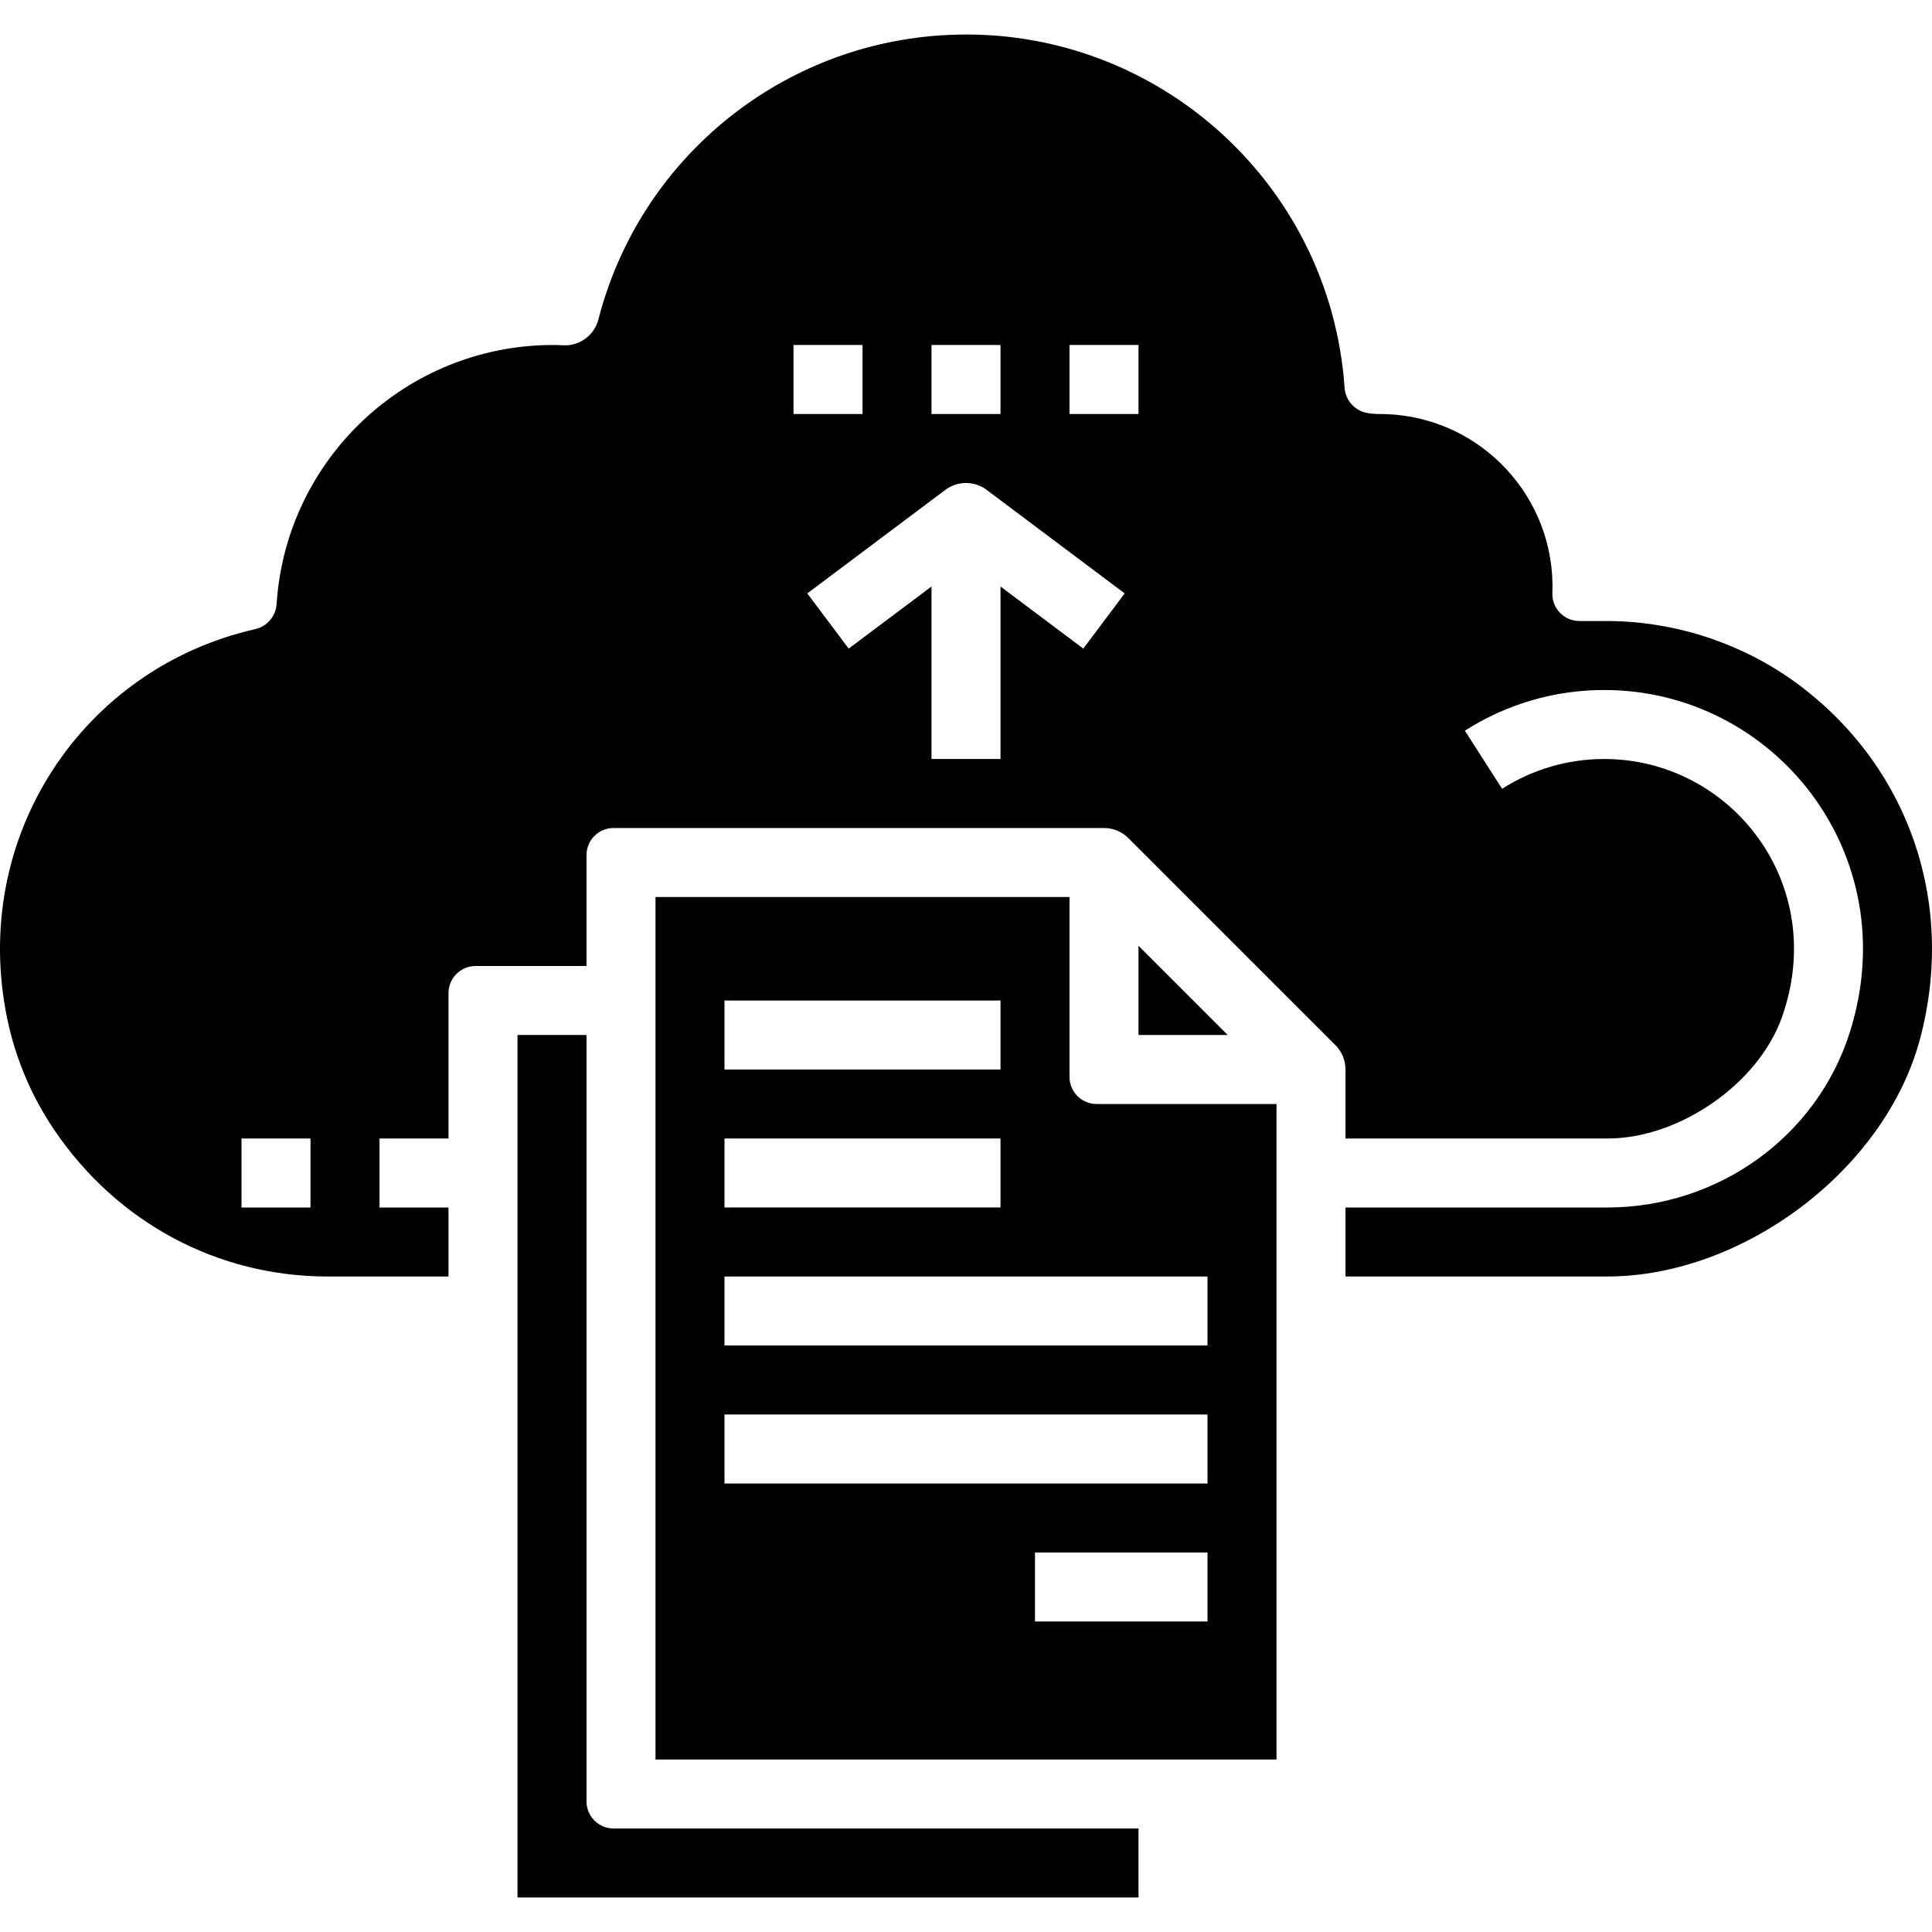
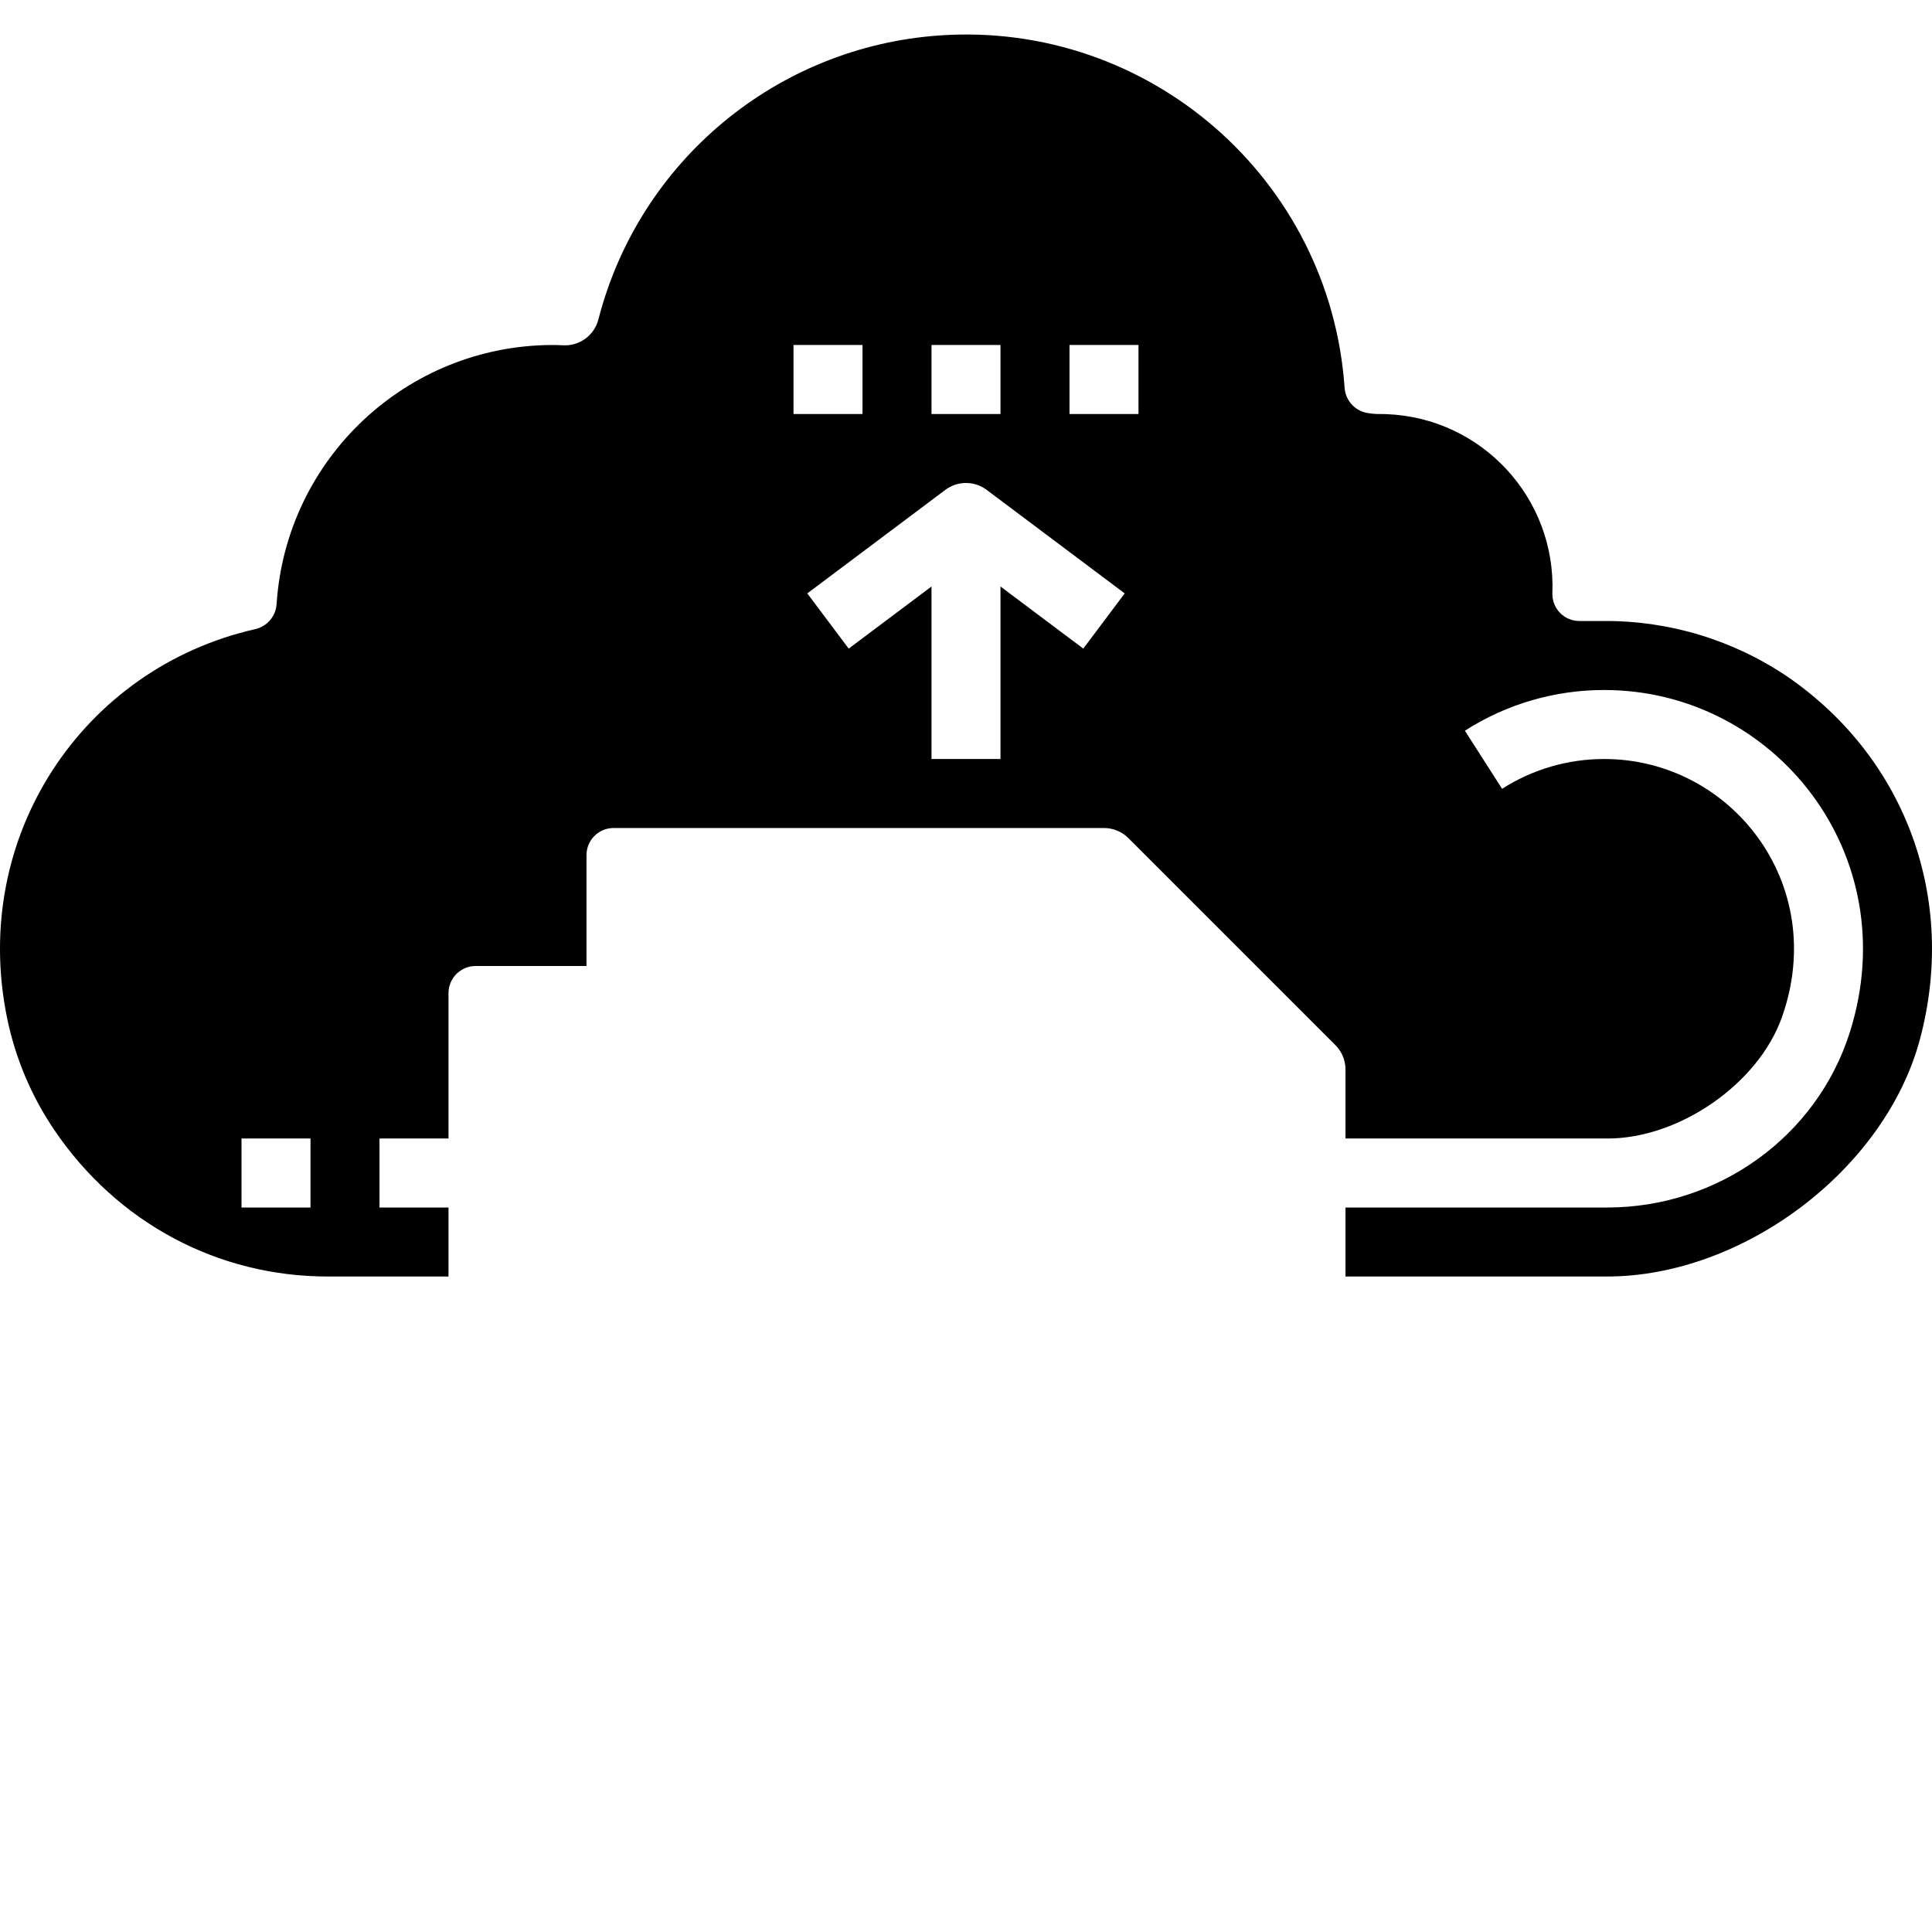
<svg xmlns="http://www.w3.org/2000/svg" id="Capa_1" enable-background="new 0 0 448 448" height="512" viewBox="0 0 448 448" width="512">
-   <path d="m136 417.714v-177.714h-16v200h144v-16h-121.714c-3.472 0-6.286-2.814-6.286-6.286z" />
-   <path d="m248 249.714v-41.714h-96v200h144v-152h-41.714c-3.472 0-6.286-2.814-6.286-6.286zm-80-17.714h64v16h-64zm0 32h64v16h-64zm112 112h-40v-16h40zm0-32h-112v-16h112zm0-32h-112v-16h112z" />
-   <path d="m264 240h20.686l-20.686-20.686z" />
  <path d="m414.765 157.1c-12.634-8.631-27.6-13.201-42.9-13.1h-5.609c-3.453.019-6.267-2.766-6.285-6.218 0-.071 0-.142.002-.213.843-22.099-16.389-40.697-38.488-41.54-.457-.017-.915-.027-1.372-.029-.896.022-1.792-.038-2.677-.178-3.04-.348-5.405-2.803-5.641-5.853-3.339-48.493-45.357-85.097-93.85-81.758-37.825 2.605-69.732 29.141-79.186 65.858-.946 3.683-4.353 6.191-8.151 6-.937-.047-1.79-.07-2.608-.07-33.744.131-61.636 26.346-63.856 60.017-.158 2.833-2.167 5.222-4.931 5.863-39.953 9.03-66.21 48.079-57.564 90.2 1.901 9.248 5.598 18.033 10.882 25.857 14.714 21.764 38.143 34.064 63.469 34.064h28v-16h-16v-16h16v-33.714c0-3.472 2.814-6.286 6.286-6.286h25.714v-25.714c0-3.472 2.814-6.286 6.286-6.286h113.714c2.122 0 4.157.843 5.657 2.343l48 48c1.5 1.5 2.343 3.535 2.343 5.657v16h60.811c16.5 0 34.891-12.593 40.4-28.15 10.933-30.884-11.82-59.85-41.211-59.85-8.395-.011-16.616 2.388-23.687 6.912l-8.627-13.474c9.645-6.175 20.861-9.451 32.314-9.438 39.331 0 69.945 38.041 56.981 79.262-7.676 24.406-30.681 40.738-56.263 40.738h-60.718v16h60.664c31.439 0 64.445-24.676 72.55-55.052 8.686-32.548-3.344-65.042-30.449-83.848zm-342.765 122.9h-16v-16h16zm144-200h16v16h-16zm-32 0h16v16h-16zm67.2 70.4-19.2-14.4v40h-16v-40l-19.2 14.4-9.6-12.8 32-24c2.844-2.133 6.756-2.133 9.6 0l32 24zm12.8-54.4h-16v-16h16z" />
</svg>